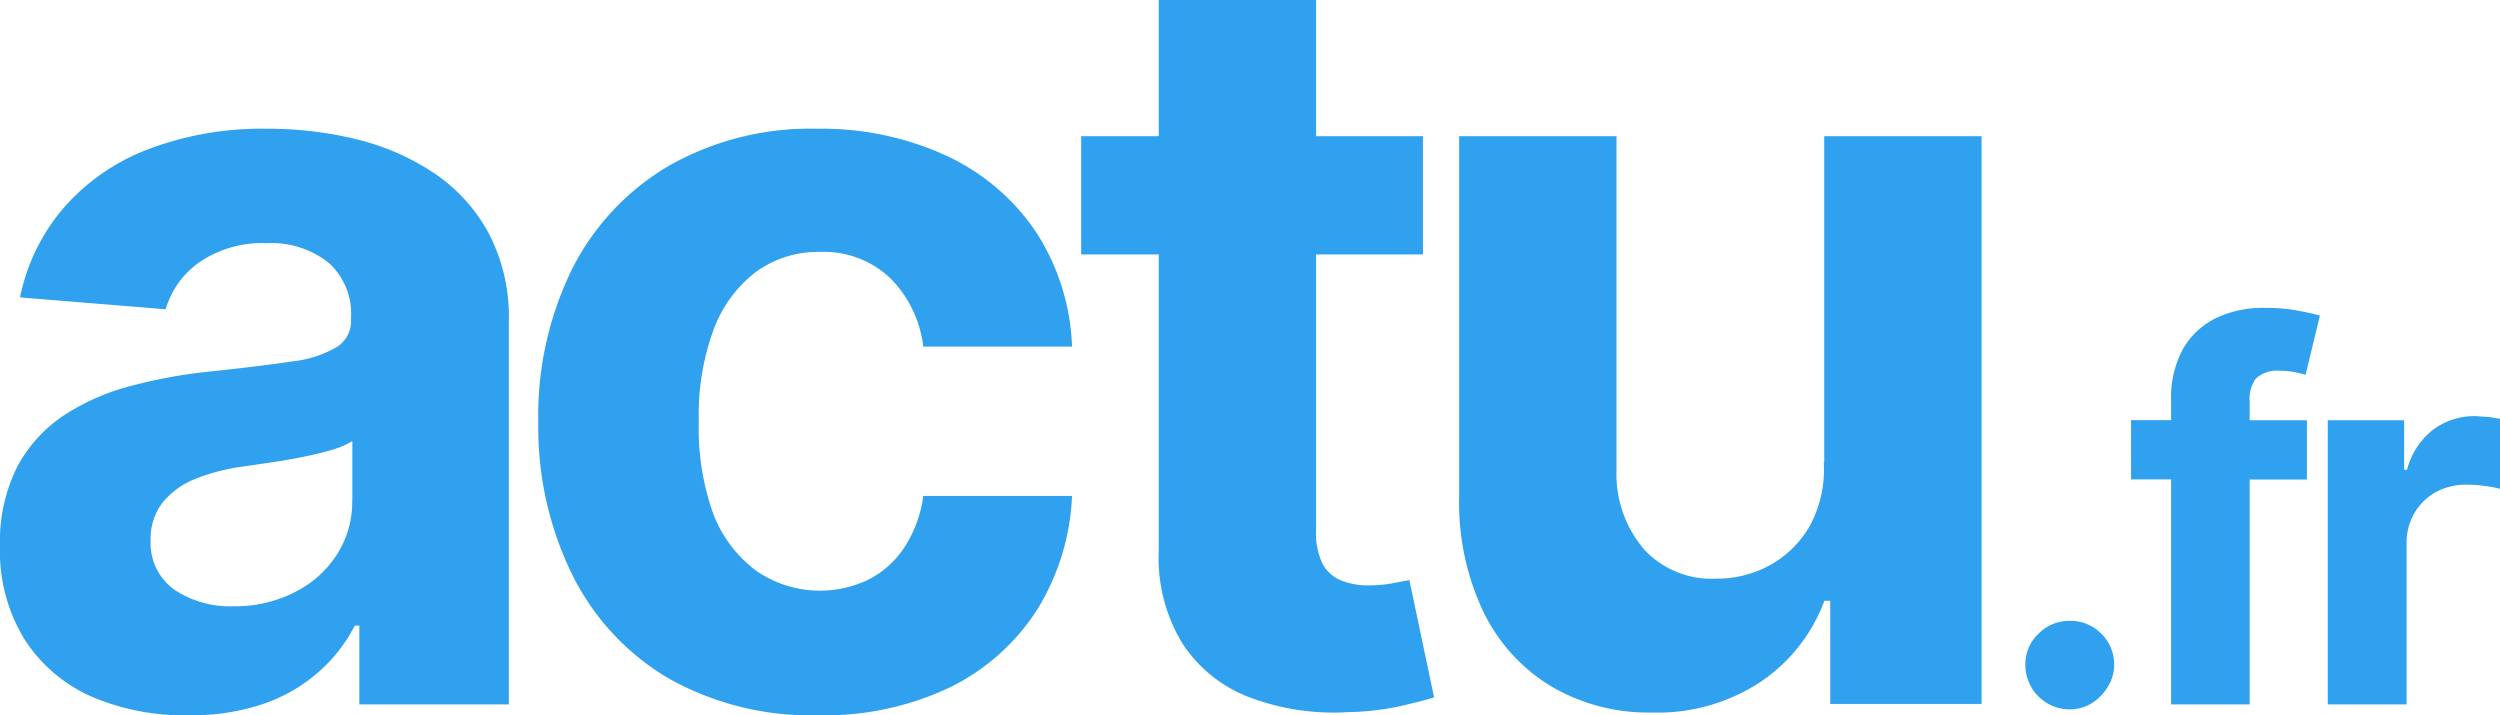
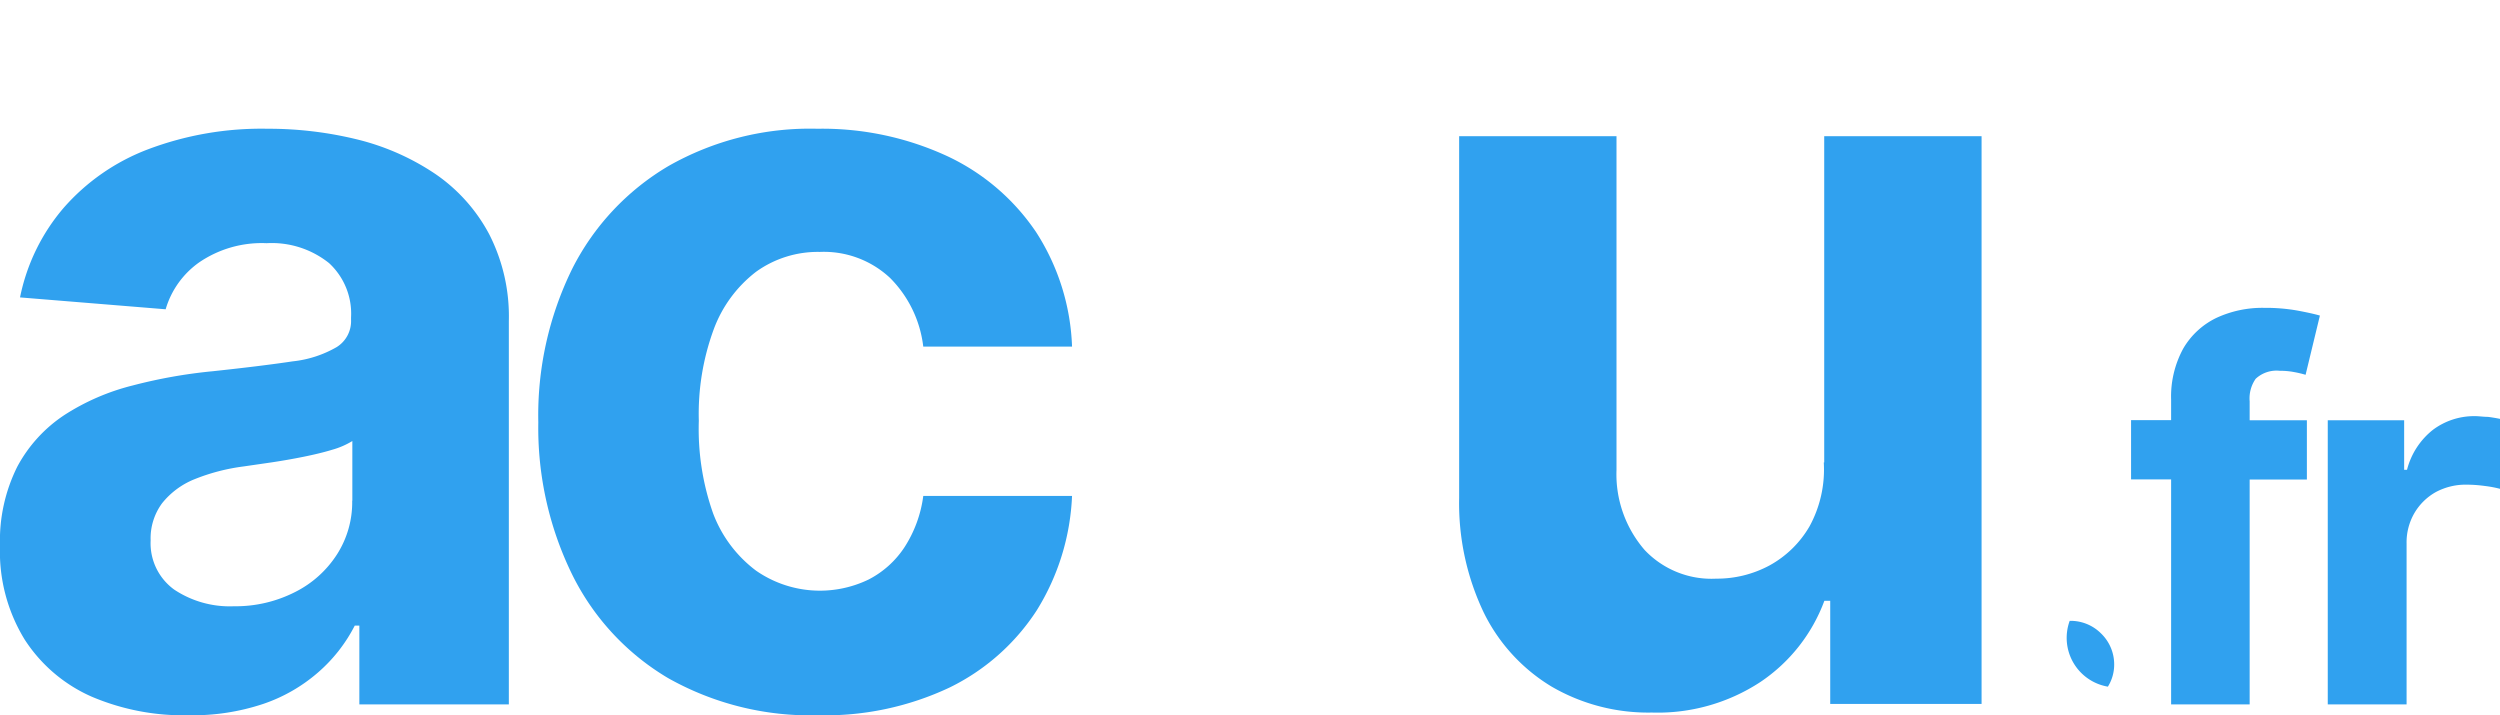
<svg xmlns="http://www.w3.org/2000/svg" viewBox="0 0 174.76 50">
  <path d="M173.91,29.14c-.32,0-.61-.05-.89-.05a4.81,4.81,0,0,0-2.94.95,5.2,5.2,0,0,0-1.82,2.8h-.2V29.38h-5.34V49.24h5.51V38a4.08,4.08,0,0,1,.55-2.14,4,4,0,0,1,1.49-1.46,4.41,4.41,0,0,1,2.17-.52,9.54,9.54,0,0,1,1.25.09,8,8,0,0,1,1.07.2V29.28C174.51,29.23,174.23,29.18,173.91,29.14Z" fill="#30a1ef" />
  <path d="M157.68,26.48a2.14,2.14,0,0,1,1.69-.56,5.12,5.12,0,0,1,1,.09,7.34,7.34,0,0,1,.8.19l1-4.14c-.34-.1-.87-.22-1.57-.35a12.7,12.7,0,0,0-2.31-.19,7.63,7.63,0,0,0-3.35.7,5.39,5.39,0,0,0-2.32,2.14,7,7,0,0,0-.85,3.58v1.43h-2.8v4.14h2.8V49.24h5.49V33.52h4V29.38h-4V28.05A2.39,2.39,0,0,1,157.68,26.48Z" fill="#30a1ef" />
-   <path d="M144.68,43.4a3,3,0,0,0-2.19.91,2.92,2.92,0,0,0-.91,2.17,3.11,3.11,0,0,0,3.1,3.11,3,3,0,0,0,1.54-.43A3.46,3.46,0,0,0,147.35,48a2.92,2.92,0,0,0,.44-1.56,3,3,0,0,0-.93-2.17A3,3,0,0,0,144.68,43.4Z" fill="#30a1ef" />
+   <path d="M144.68,43.4A3.46,3.46,0,0,0,147.35,48a2.92,2.92,0,0,0,.44-1.56,3,3,0,0,0-.93-2.17A3,3,0,0,0,144.68,43.4Z" fill="#30a1ef" />
  <path d="M127.49,32.33a8.28,8.28,0,0,1-1,4.47,7.26,7.26,0,0,1-2.8,2.73,7.74,7.74,0,0,1-3.72.92,6.42,6.42,0,0,1-5-2A8.08,8.08,0,0,1,113,32.85V9.52H102v25.3a17.74,17.74,0,0,0,1.72,8A12.42,12.42,0,0,0,108.47,48a13.43,13.43,0,0,0,7,1.81,13.09,13.09,0,0,0,7.58-2.13A11.74,11.74,0,0,0,127.53,42h.41v7.21h10.58V9.52h-11V32.33Z" fill="#30a1ef" />
-   <path d="M97.31,40.78a9,9,0,0,1-1.55.14,5.11,5.11,0,0,1-2-.34,2.56,2.56,0,0,1-1.31-1.17A5,5,0,0,1,92,37V17.79h7.47V9.52H92V0H81V9.52H75.58v8.27H81V38.48a11.55,11.55,0,0,0,1.63,6.46,9.69,9.69,0,0,0,4.65,3.78,16.68,16.68,0,0,0,7,1.06,18.66,18.66,0,0,0,3.65-.43c1-.23,1.78-.43,2.32-.6l-1.73-8.2Z" fill="#30a1ef" />
  <path d="M52.85,19a7.39,7.39,0,0,1,4.46-1.39,6.77,6.77,0,0,1,4.91,1.82,8.14,8.14,0,0,1,2.32,4.8h10.4a15.75,15.75,0,0,0-2.51-8,15.3,15.3,0,0,0-6.18-5.3A20.82,20.82,0,0,0,57.14,9a20,20,0,0,0-10.4,2.6A17.48,17.48,0,0,0,40,18.79a23.21,23.21,0,0,0-2.37,10.73A23.32,23.32,0,0,0,40,40.17,17.31,17.31,0,0,0,46.7,47.4,20.25,20.25,0,0,0,57.19,50a20.41,20.41,0,0,0,9.19-1.94,15.2,15.2,0,0,0,6.09-5.39,16.43,16.43,0,0,0,2.47-8H64.54a8.65,8.65,0,0,1-1.31,3.58,6.62,6.62,0,0,1-2.51,2.26,7.82,7.82,0,0,1-7.87-.62,8.93,8.93,0,0,1-3-4,17.72,17.72,0,0,1-1-6.47A17.13,17.13,0,0,1,49.9,23,9,9,0,0,1,52.85,19Z" fill="#30a1ef" />
  <path d="M30.46,12.18a17,17,0,0,0-5.4-2.41A26,26,0,0,0,18.7,9a22.46,22.46,0,0,0-8.36,1.44,14.82,14.82,0,0,0-5.89,4.09A13.81,13.81,0,0,0,1.4,20.79l10.18.83a6.11,6.11,0,0,1,2.33-3.27A7.76,7.76,0,0,1,18.64,17,6.41,6.41,0,0,1,23,18.39a4.8,4.8,0,0,1,1.54,3.8v.16a2.14,2.14,0,0,1-1,1.91,7.78,7.78,0,0,1-3.08,1q-2.12.32-5.58.69a35.41,35.41,0,0,0-5.62,1A15.88,15.88,0,0,0,4.52,29a9.94,9.94,0,0,0-3.31,3.62A11.58,11.58,0,0,0,0,38.15,11.76,11.76,0,0,0,1.72,44.7a10.7,10.7,0,0,0,4.69,4A16.41,16.41,0,0,0,13.19,50a15.62,15.62,0,0,0,5.2-.79A11.42,11.42,0,0,0,22.24,47a10.88,10.88,0,0,0,2.56-3.27h.32v5.51H35.57V22.45a12.62,12.62,0,0,0-1.38-6.09A11.81,11.81,0,0,0,30.46,12.18ZM24.62,35a6.76,6.76,0,0,1-1.06,3.75,7.44,7.44,0,0,1-2.92,2.63,9.16,9.16,0,0,1-4.29,1,7,7,0,0,1-4.18-1.17,4,4,0,0,1-1.64-3.43,4.13,4.13,0,0,1,.8-2.6,5.55,5.55,0,0,1,2.24-1.67A13.92,13.92,0,0,1,17,32.61l2-.29c.73-.11,1.48-.24,2.22-.39s1.41-.31,2-.49a5.58,5.58,0,0,0,1.41-.61V35Z" fill="#30a1ef" />
</svg>